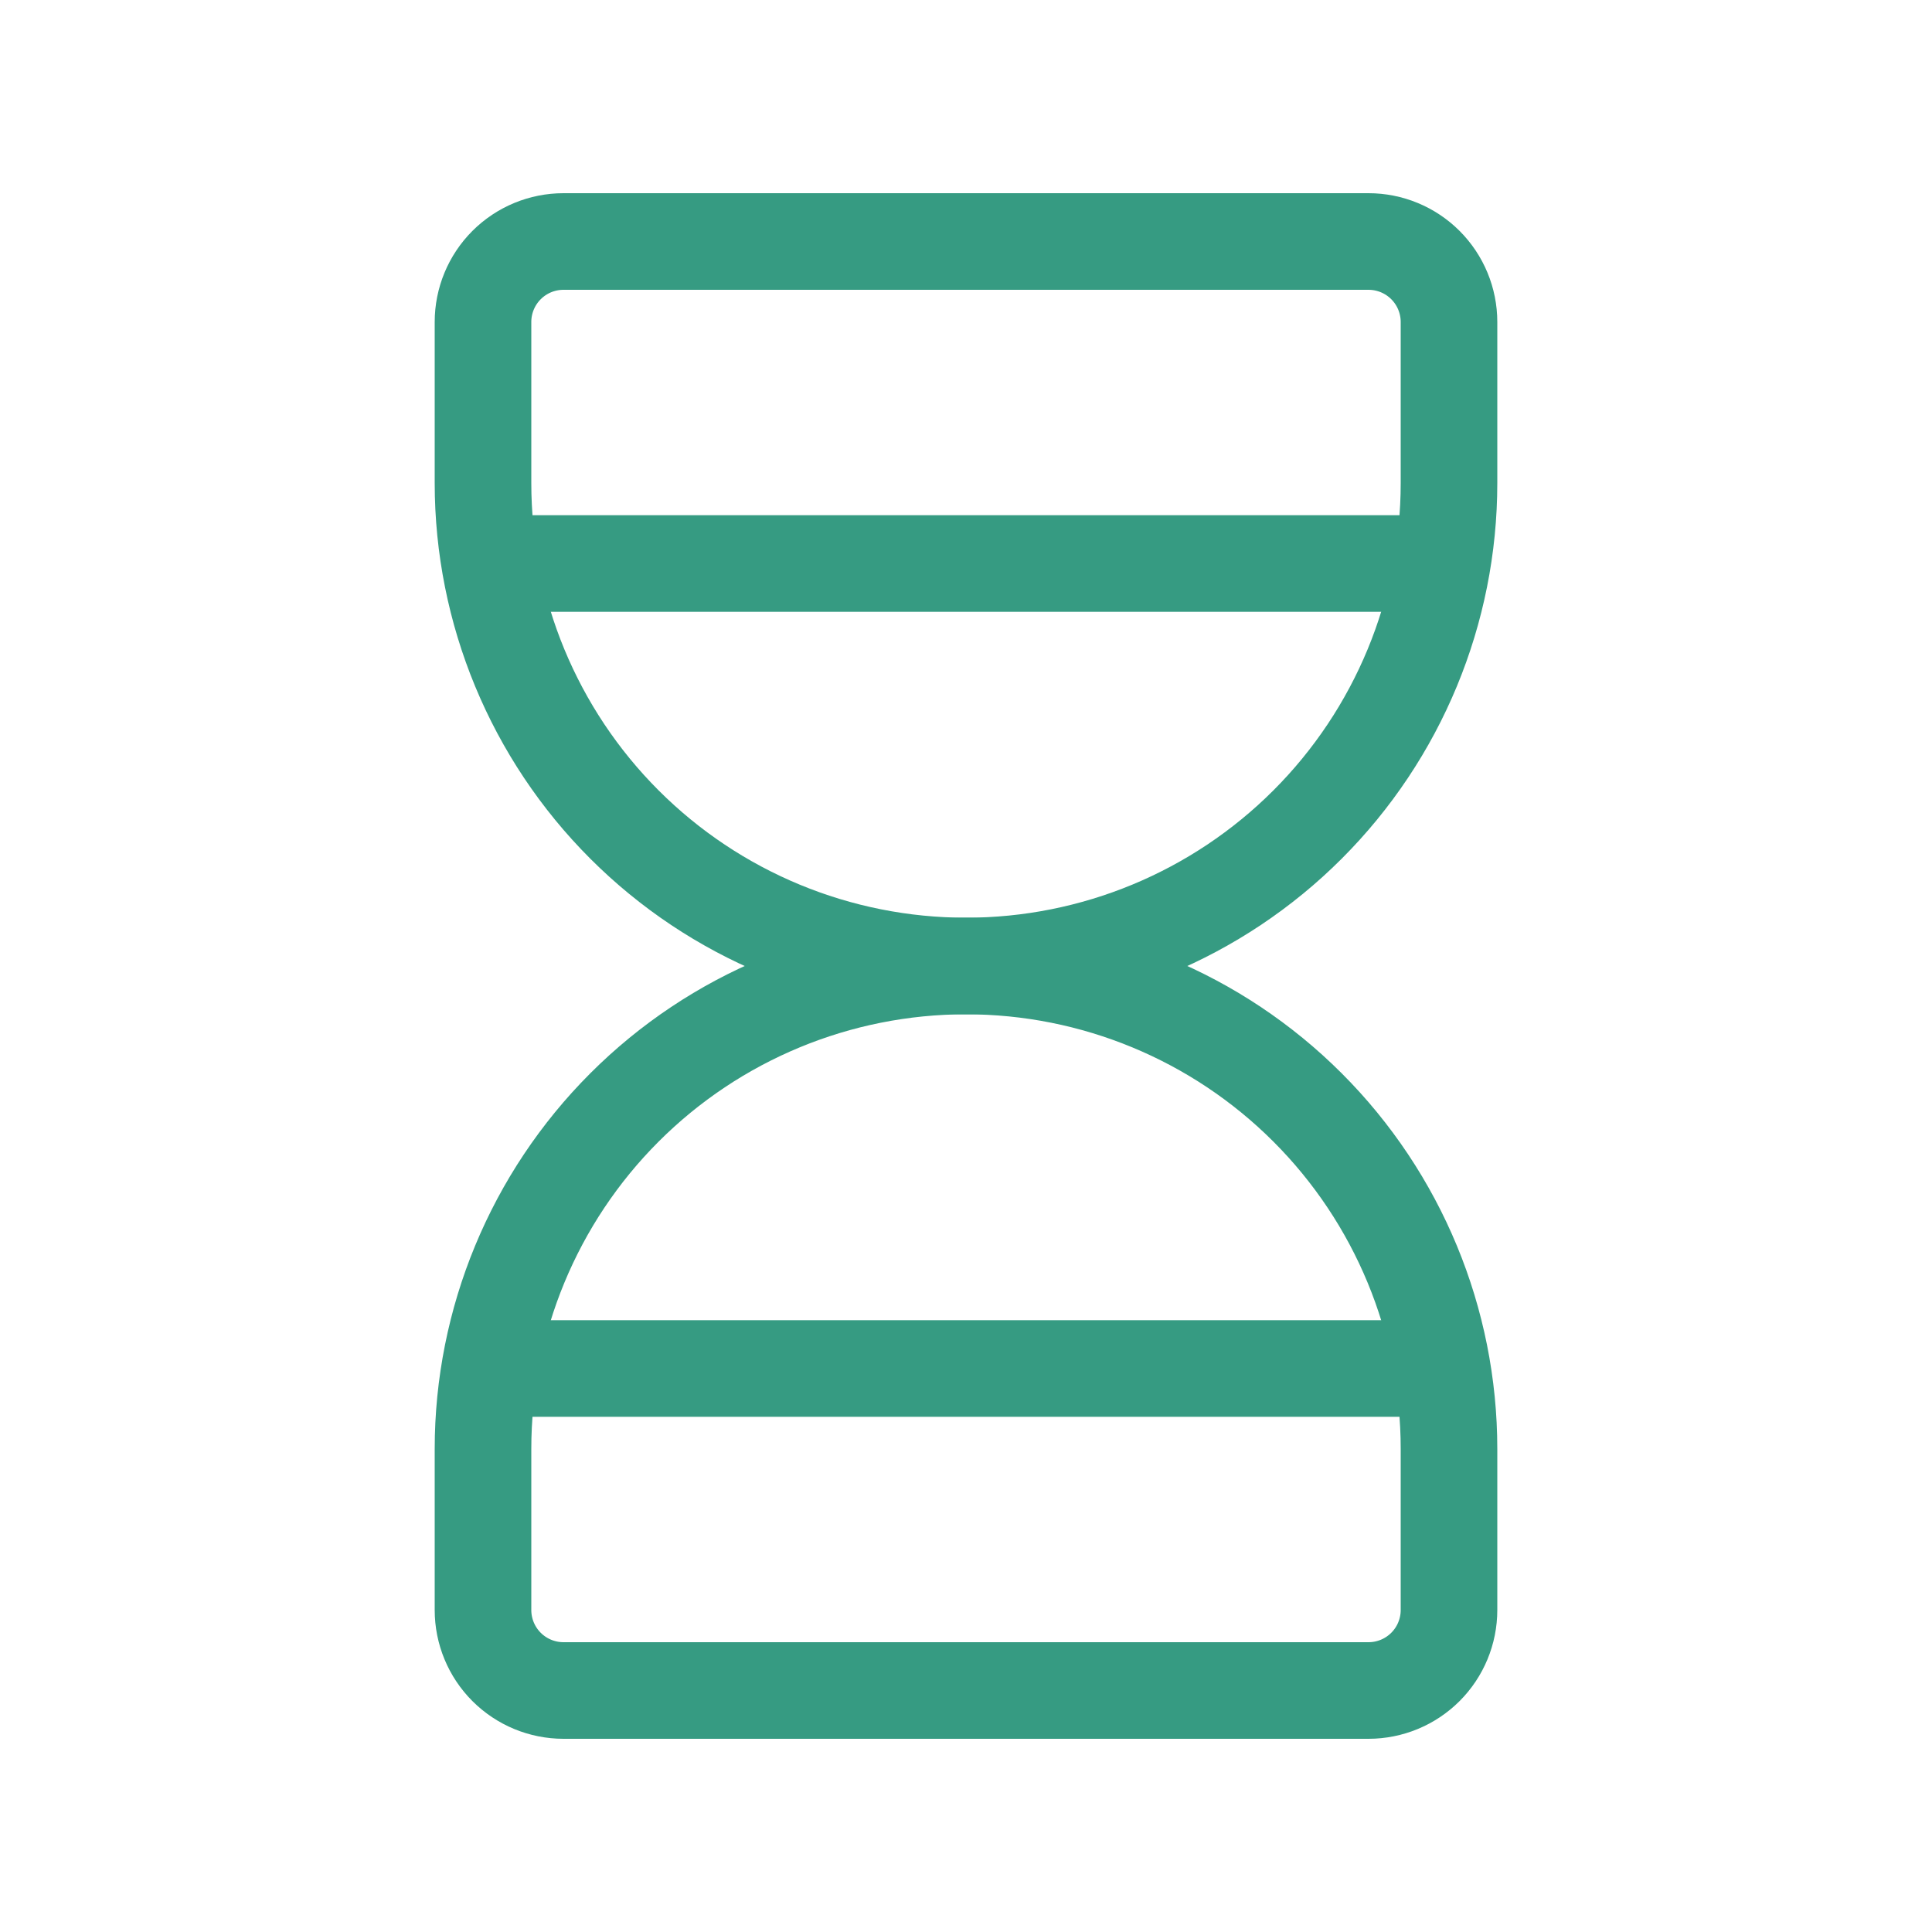
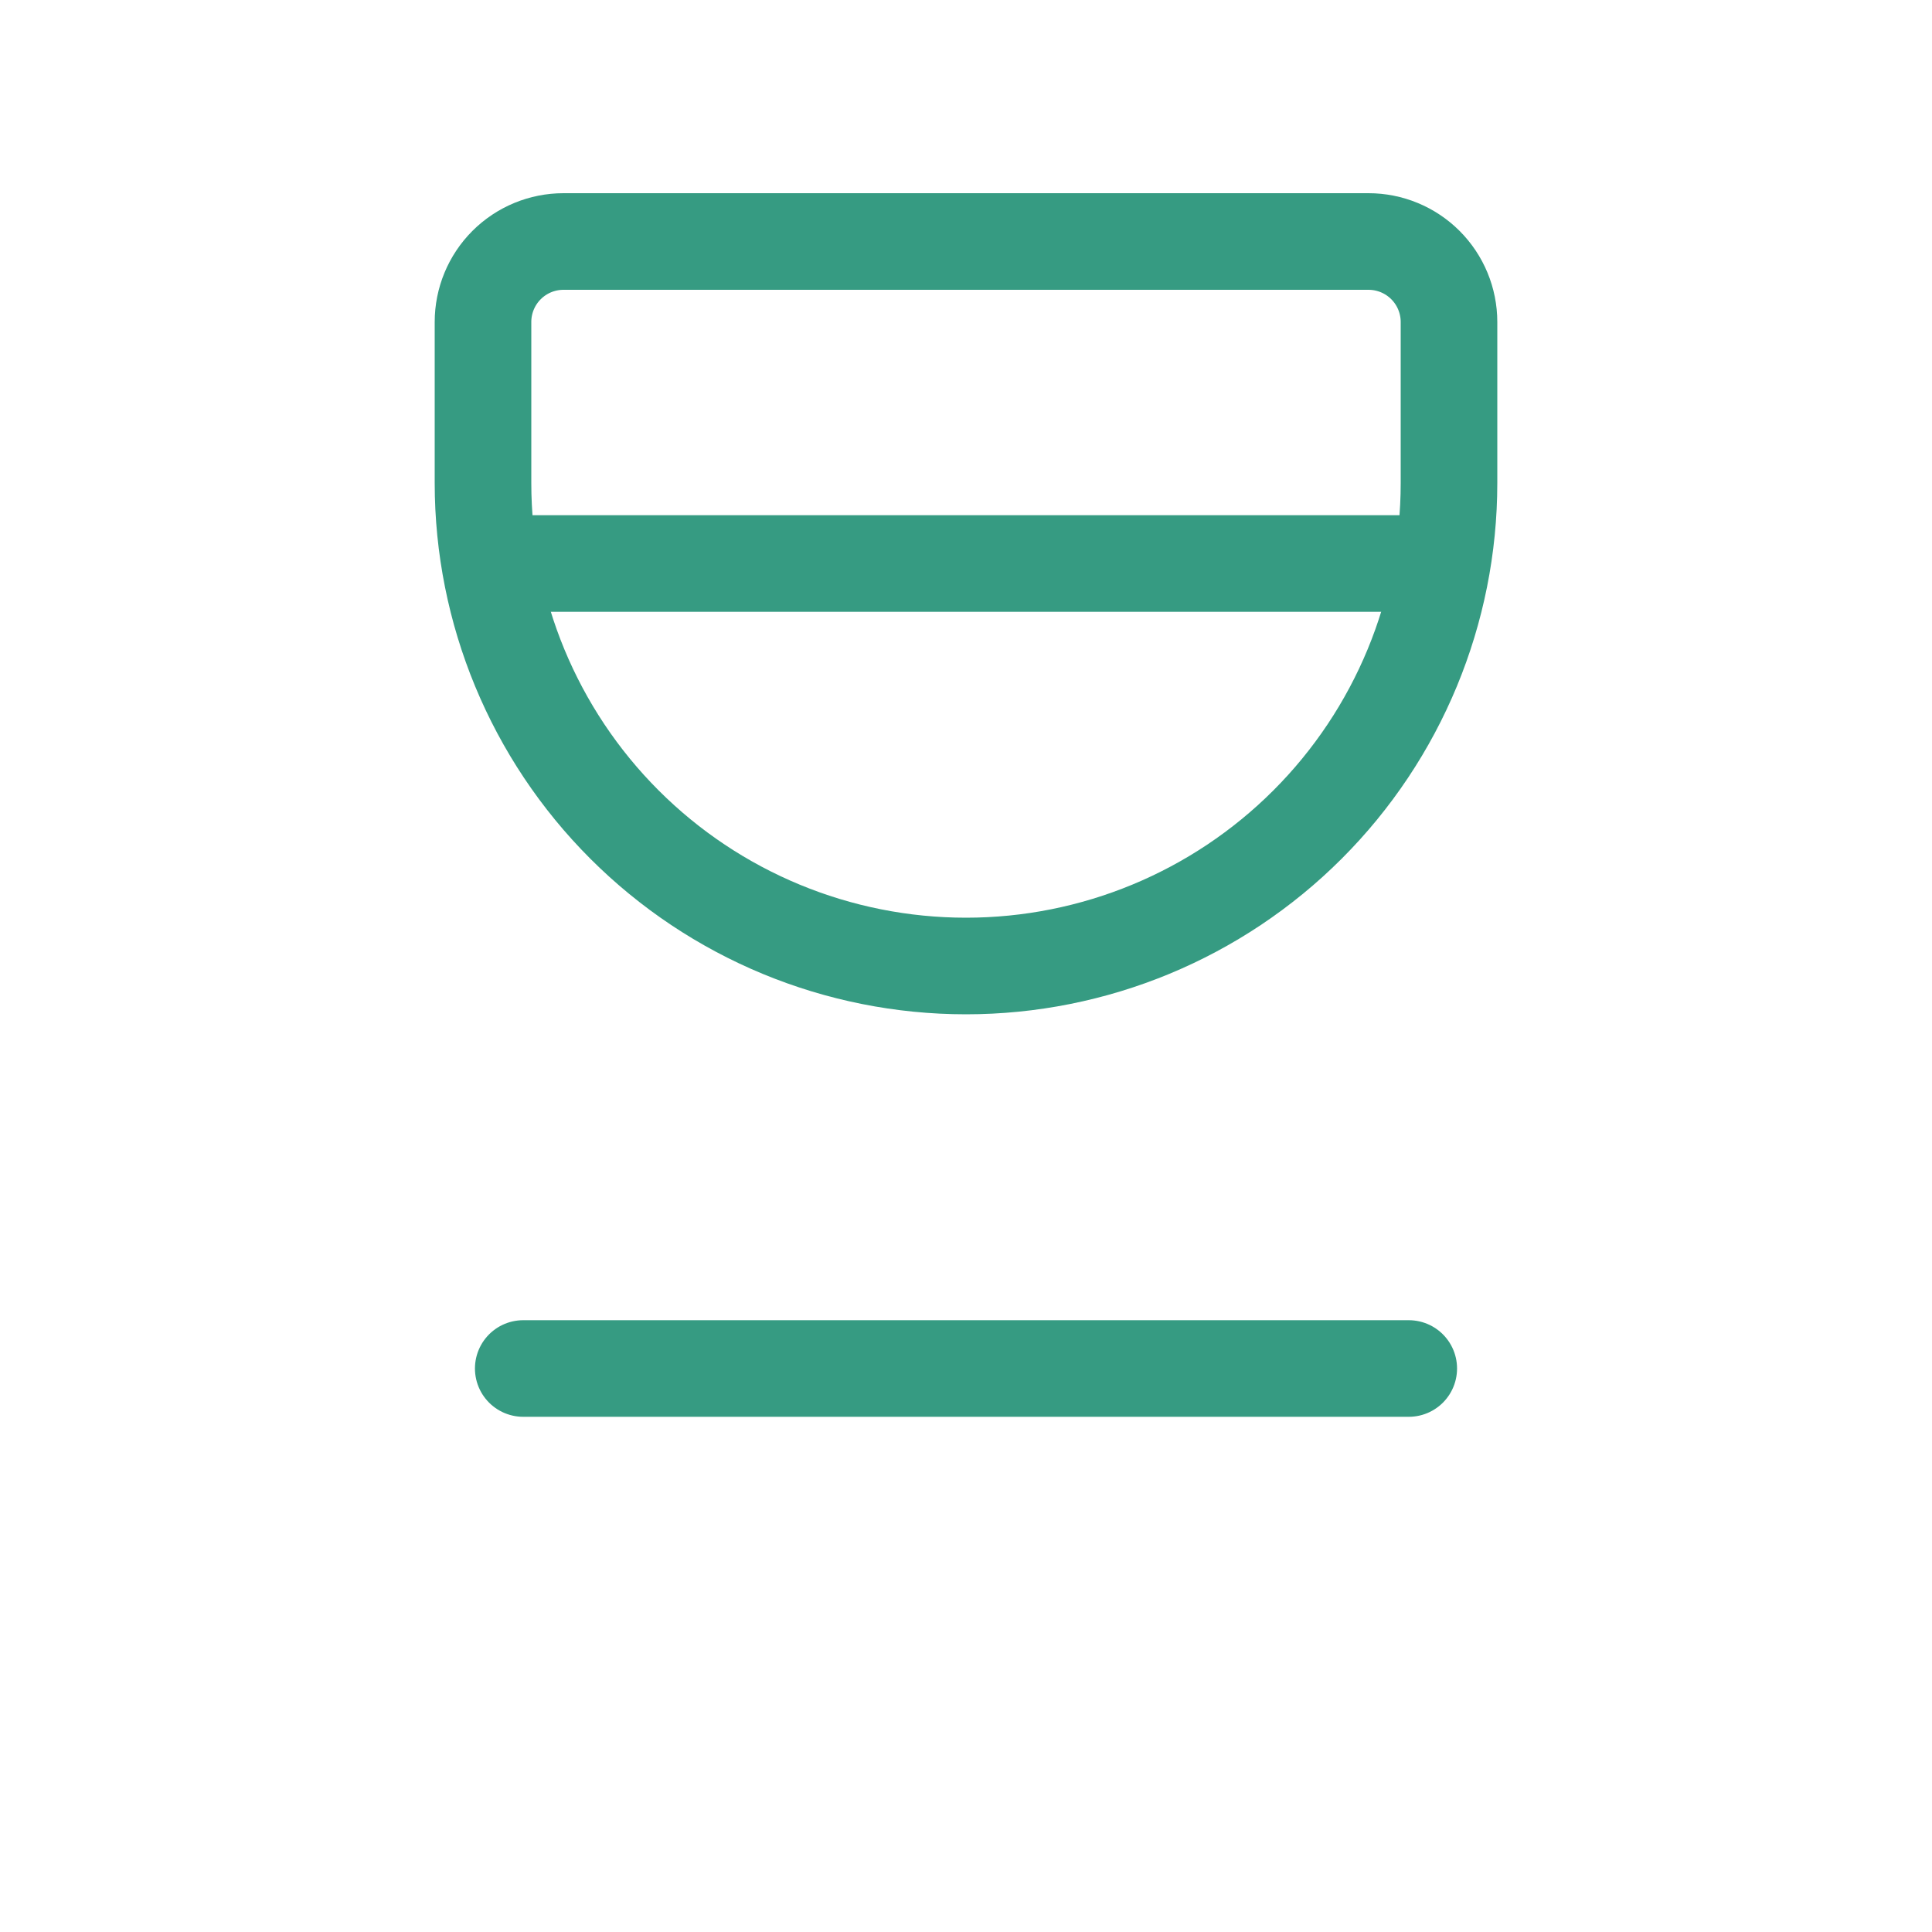
<svg xmlns="http://www.w3.org/2000/svg" width="60" height="60" viewBox="0 0 60 60" fill="none">
  <path d="M16.25 17.5H43.75" stroke="#369B82" stroke-width="3" stroke-linecap="round" stroke-linejoin="round" />
  <path d="M16.25 42.5H43.75" stroke="#369B82" stroke-width="3" stroke-linecap="round" stroke-linejoin="round" />
-   <path d="M15 50V45C15 41.022 16.58 37.206 19.393 34.393C22.206 31.58 26.022 30 30 30C33.978 30 37.794 31.58 40.607 34.393C43.42 37.206 45 41.022 45 45V50C45 50.663 44.737 51.299 44.268 51.768C43.799 52.237 43.163 52.5 42.5 52.5H17.5C16.837 52.5 16.201 52.237 15.732 51.768C15.263 51.299 15 50.663 15 50Z" stroke="#369B82" stroke-width="3" stroke-linecap="round" stroke-linejoin="round" />
  <path d="M15 10V15C15 18.978 16.58 22.794 19.393 25.607C22.206 28.42 26.022 30 30 30C33.978 30 37.794 28.42 40.607 25.607C43.42 22.794 45 18.978 45 15V10C45 9.337 44.737 8.701 44.268 8.232C43.799 7.763 43.163 7.5 42.5 7.5H17.5C16.837 7.5 16.201 7.763 15.732 8.232C15.263 8.701 15 9.337 15 10V10Z" stroke="#369B82" stroke-width="3" stroke-linecap="round" stroke-linejoin="round" />
</svg>